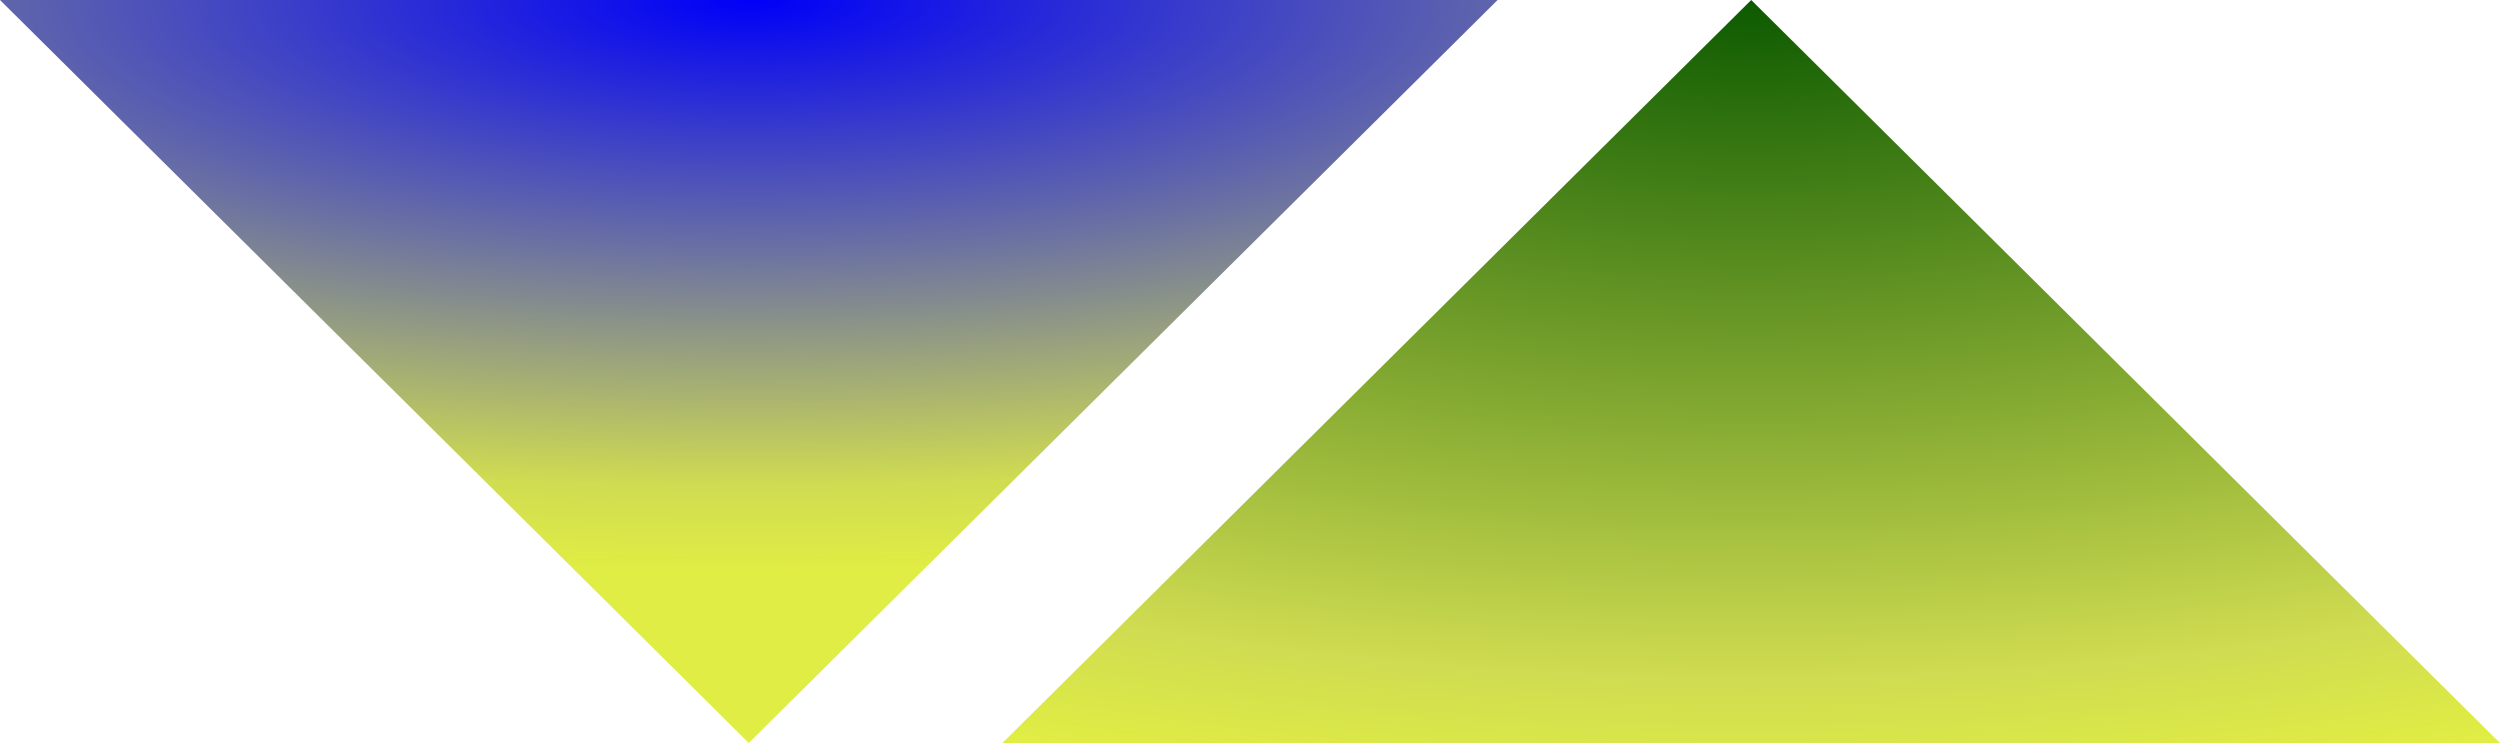
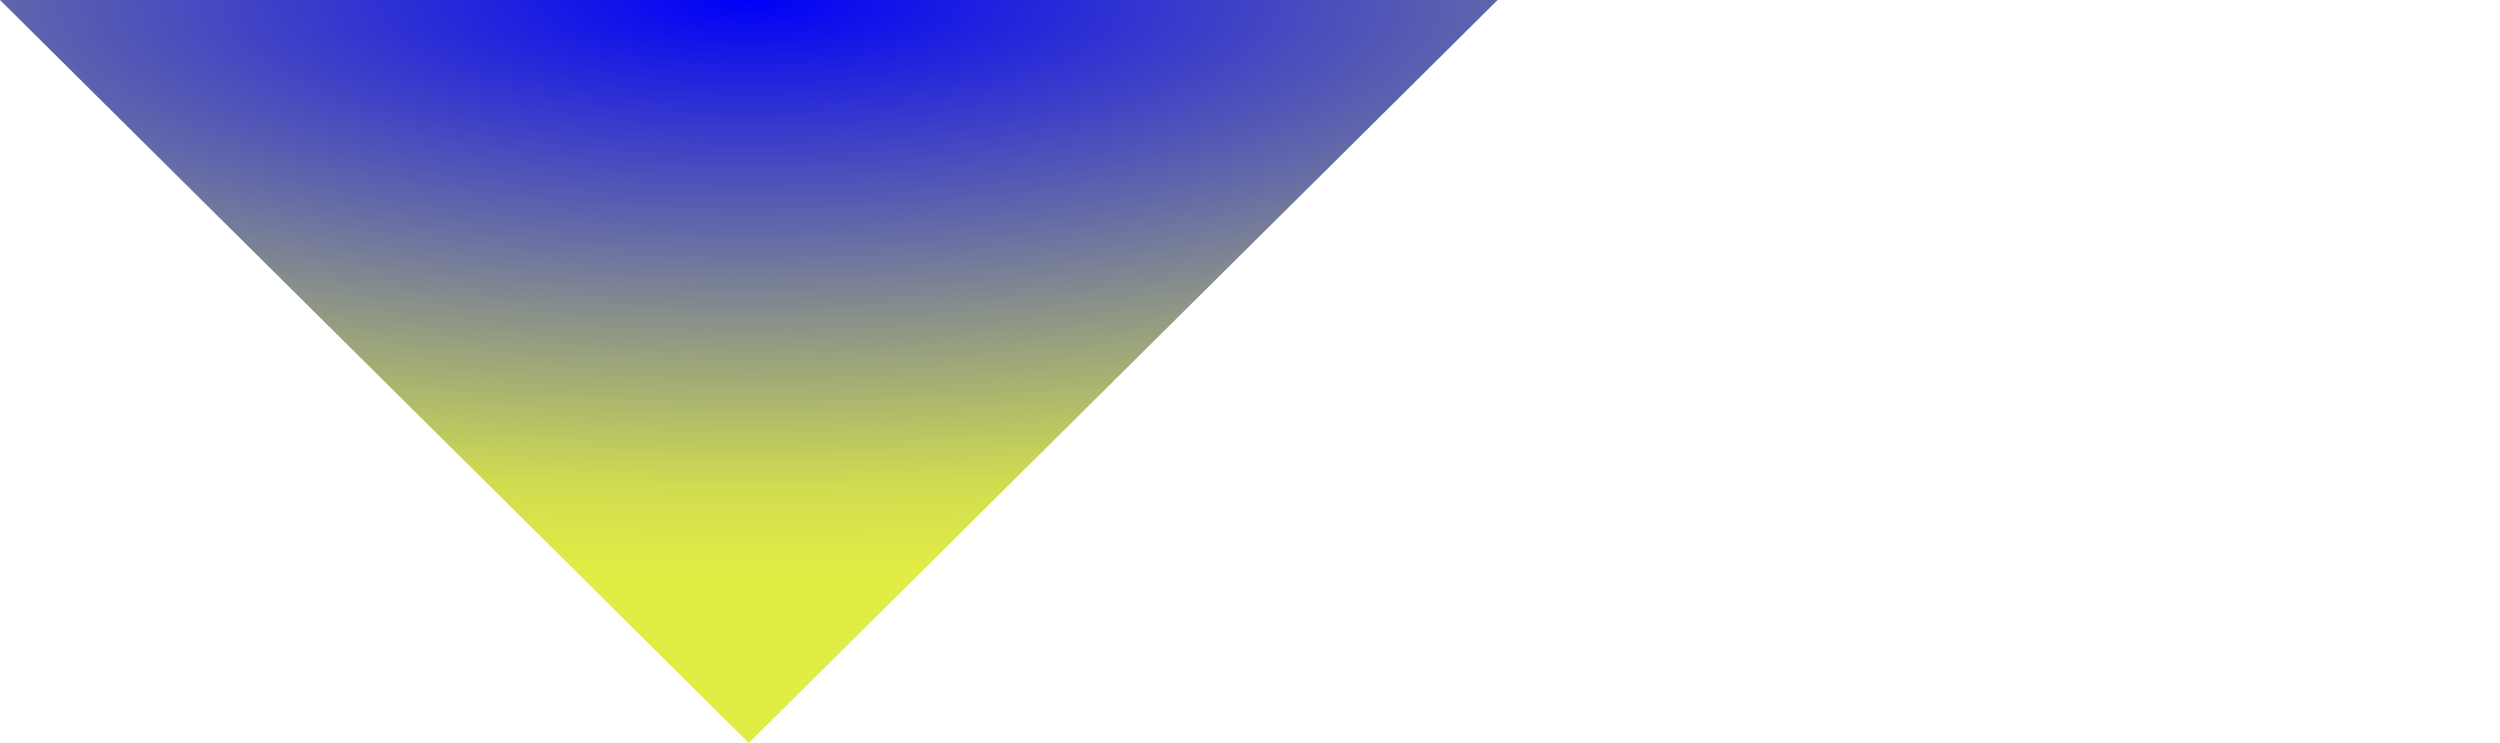
<svg xmlns="http://www.w3.org/2000/svg" xmlns:ns1="http://www.inkscape.org/namespaces/inkscape" xmlns:ns2="http://sodipodi.sourceforge.net/DTD/sodipodi-0.dtd" xmlns:xlink="http://www.w3.org/1999/xlink" width="152.586mm" height="45.349mm" viewBox="0 0 152.586 45.349" version="1.1" id="svg5" ns1:version="1.2.2 (b0a8486541, 2022-12-01)" ns2:docname="dth.svg" ns1:export-filename="dt.png" ns1:export-xdpi="96" ns1:export-ydpi="96">
  <ns2:namedview id="namedview7" pagecolor="#ffffff" bordercolor="#000000" borderopacity="0.25" ns1:showpageshadow="2" ns1:pageopacity="1" ns1:pagecheckerboard="false" ns1:deskcolor="#d1d1d1" ns1:document-units="mm" showgrid="false" ns1:zoom="1.829812" ns1:cx="494.03982" ns1:cy="110.1206" ns1:window-width="1920" ns1:window-height="1043" ns1:window-x="0" ns1:window-y="0" ns1:window-maximized="1" ns1:current-layer="layer1" ns1:export-bgcolor="#ffffffff">
    <ns1:page x="0" y="0" width="152.586" height="45.349" id="page1" margin="-5" bleed="0" />
  </ns2:namedview>
  <defs id="defs2">
    <linearGradient ns1:collect="always" id="linearGradient1049">
      <stop style="stop-color:#0c5a00;stop-opacity:1;" offset="0" id="stop1043" />
      <stop style="stop-color:#d0dc51;stop-opacity:1;" offset="0.852" id="stop1045" />
      <stop style="stop-color:#e0ed44;stop-opacity:1" offset="1" id="stop1047" />
    </linearGradient>
    <linearGradient ns1:collect="always" id="linearGradient361">
      <stop style="stop-color:#0000f8;stop-opacity:1;" offset="0" id="stop357" />
      <stop style="stop-color:#d0dc51;stop-opacity:1;" offset="0.852" id="stop8896" />
      <stop style="stop-color:#e0ed44;stop-opacity:1" offset="1" id="stop359" />
    </linearGradient>
    <radialGradient ns1:collect="always" xlink:href="#linearGradient361" id="radialGradient1025" cx="49.693" cy="70.387" fx="49.693" fy="70.387" r="45.702" gradientTransform="matrix(2.552,0,0,0.763,-77.1,39.702)" gradientUnits="userSpaceOnUse" />
    <radialGradient ns1:collect="always" xlink:href="#linearGradient1049" id="radialGradient331" gradientUnits="userSpaceOnUse" gradientTransform="matrix(2.552,0,0,-1.065,-15.918,231.645)" cx="49.693" cy="129.813" fx="49.693" fy="129.813" r="45.702" />
  </defs>
  <g ns1:label="Layer 1" ns1:groupmode="layer" id="layer1" transform="translate(-3.991,-93.414)">
    <path style="fill:url(#radialGradient1025);fill-opacity:1;stroke:none;stroke-width:1;stroke-opacity:1" d="M 95.396,93.415 49.693,138.763 3.991,93.415 Z" id="path912" ns2:nodetypes="cccc" />
-     <path id="path329" style="fill:url(#radialGradient331);fill-opacity:1;stroke:none;stroke-width:1;stroke-opacity:1" d="M 110.875,93.414 65.172,138.764 h 91.405 z" />
  </g>
</svg>